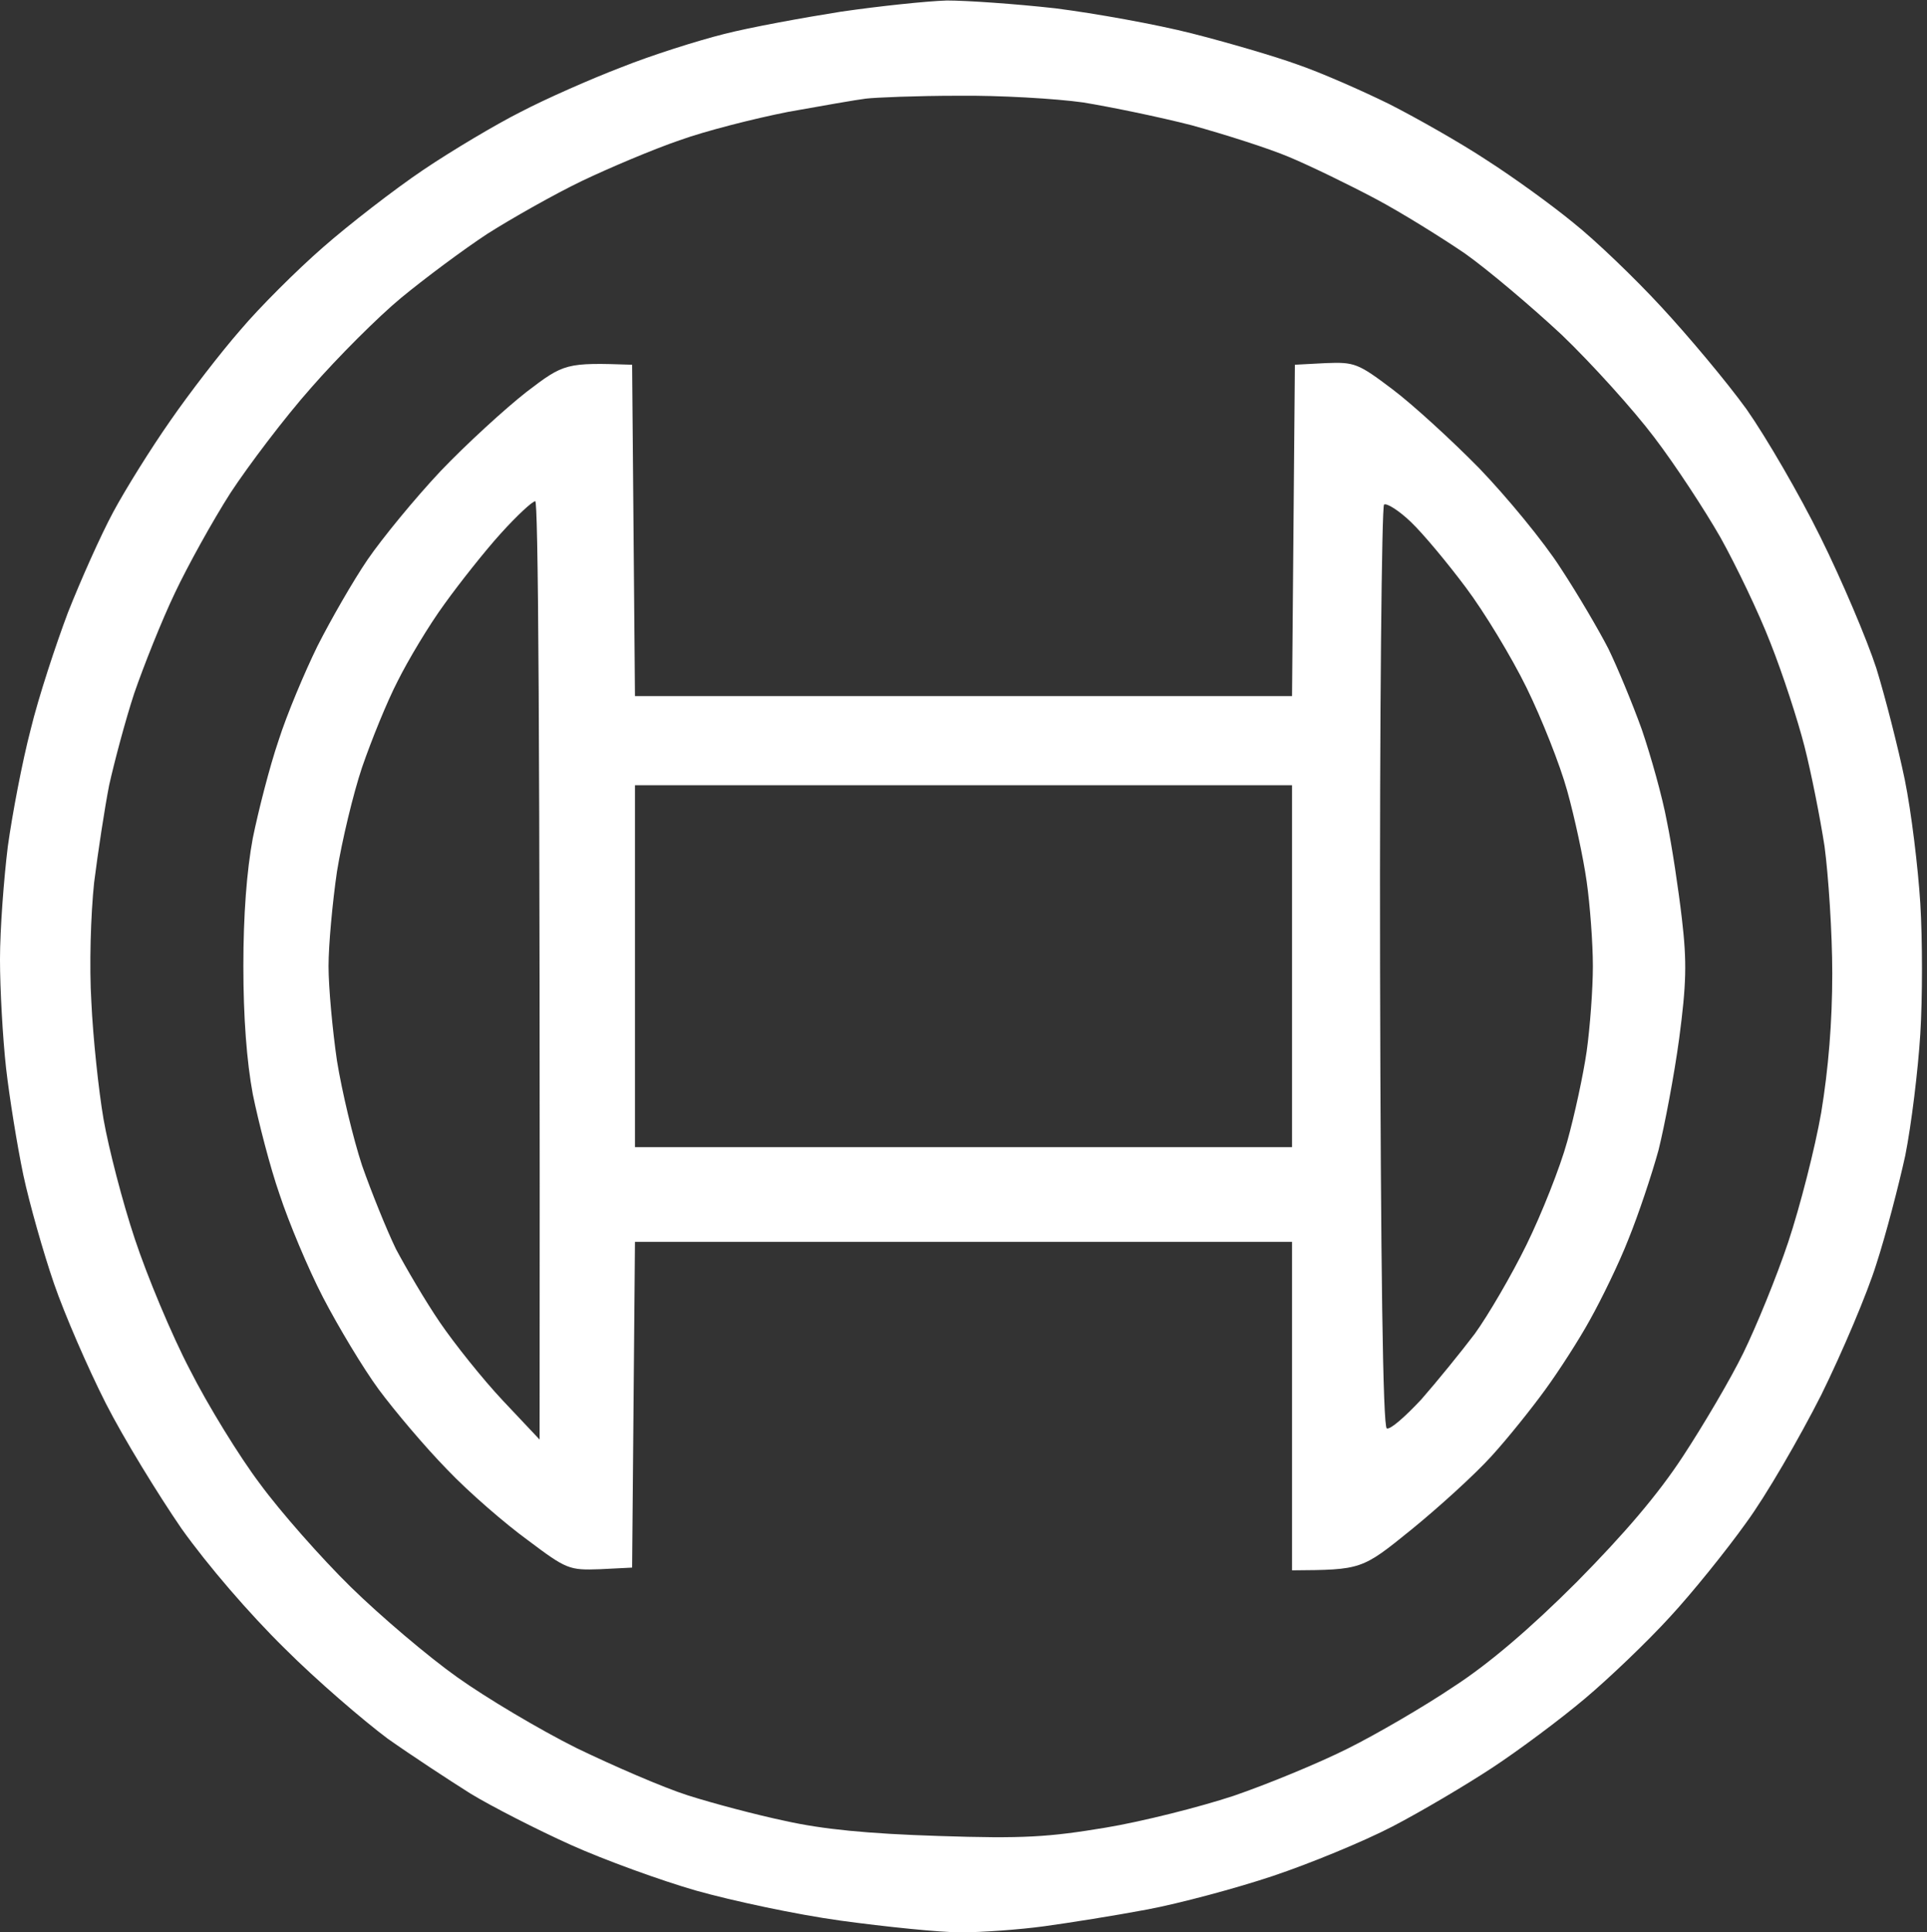
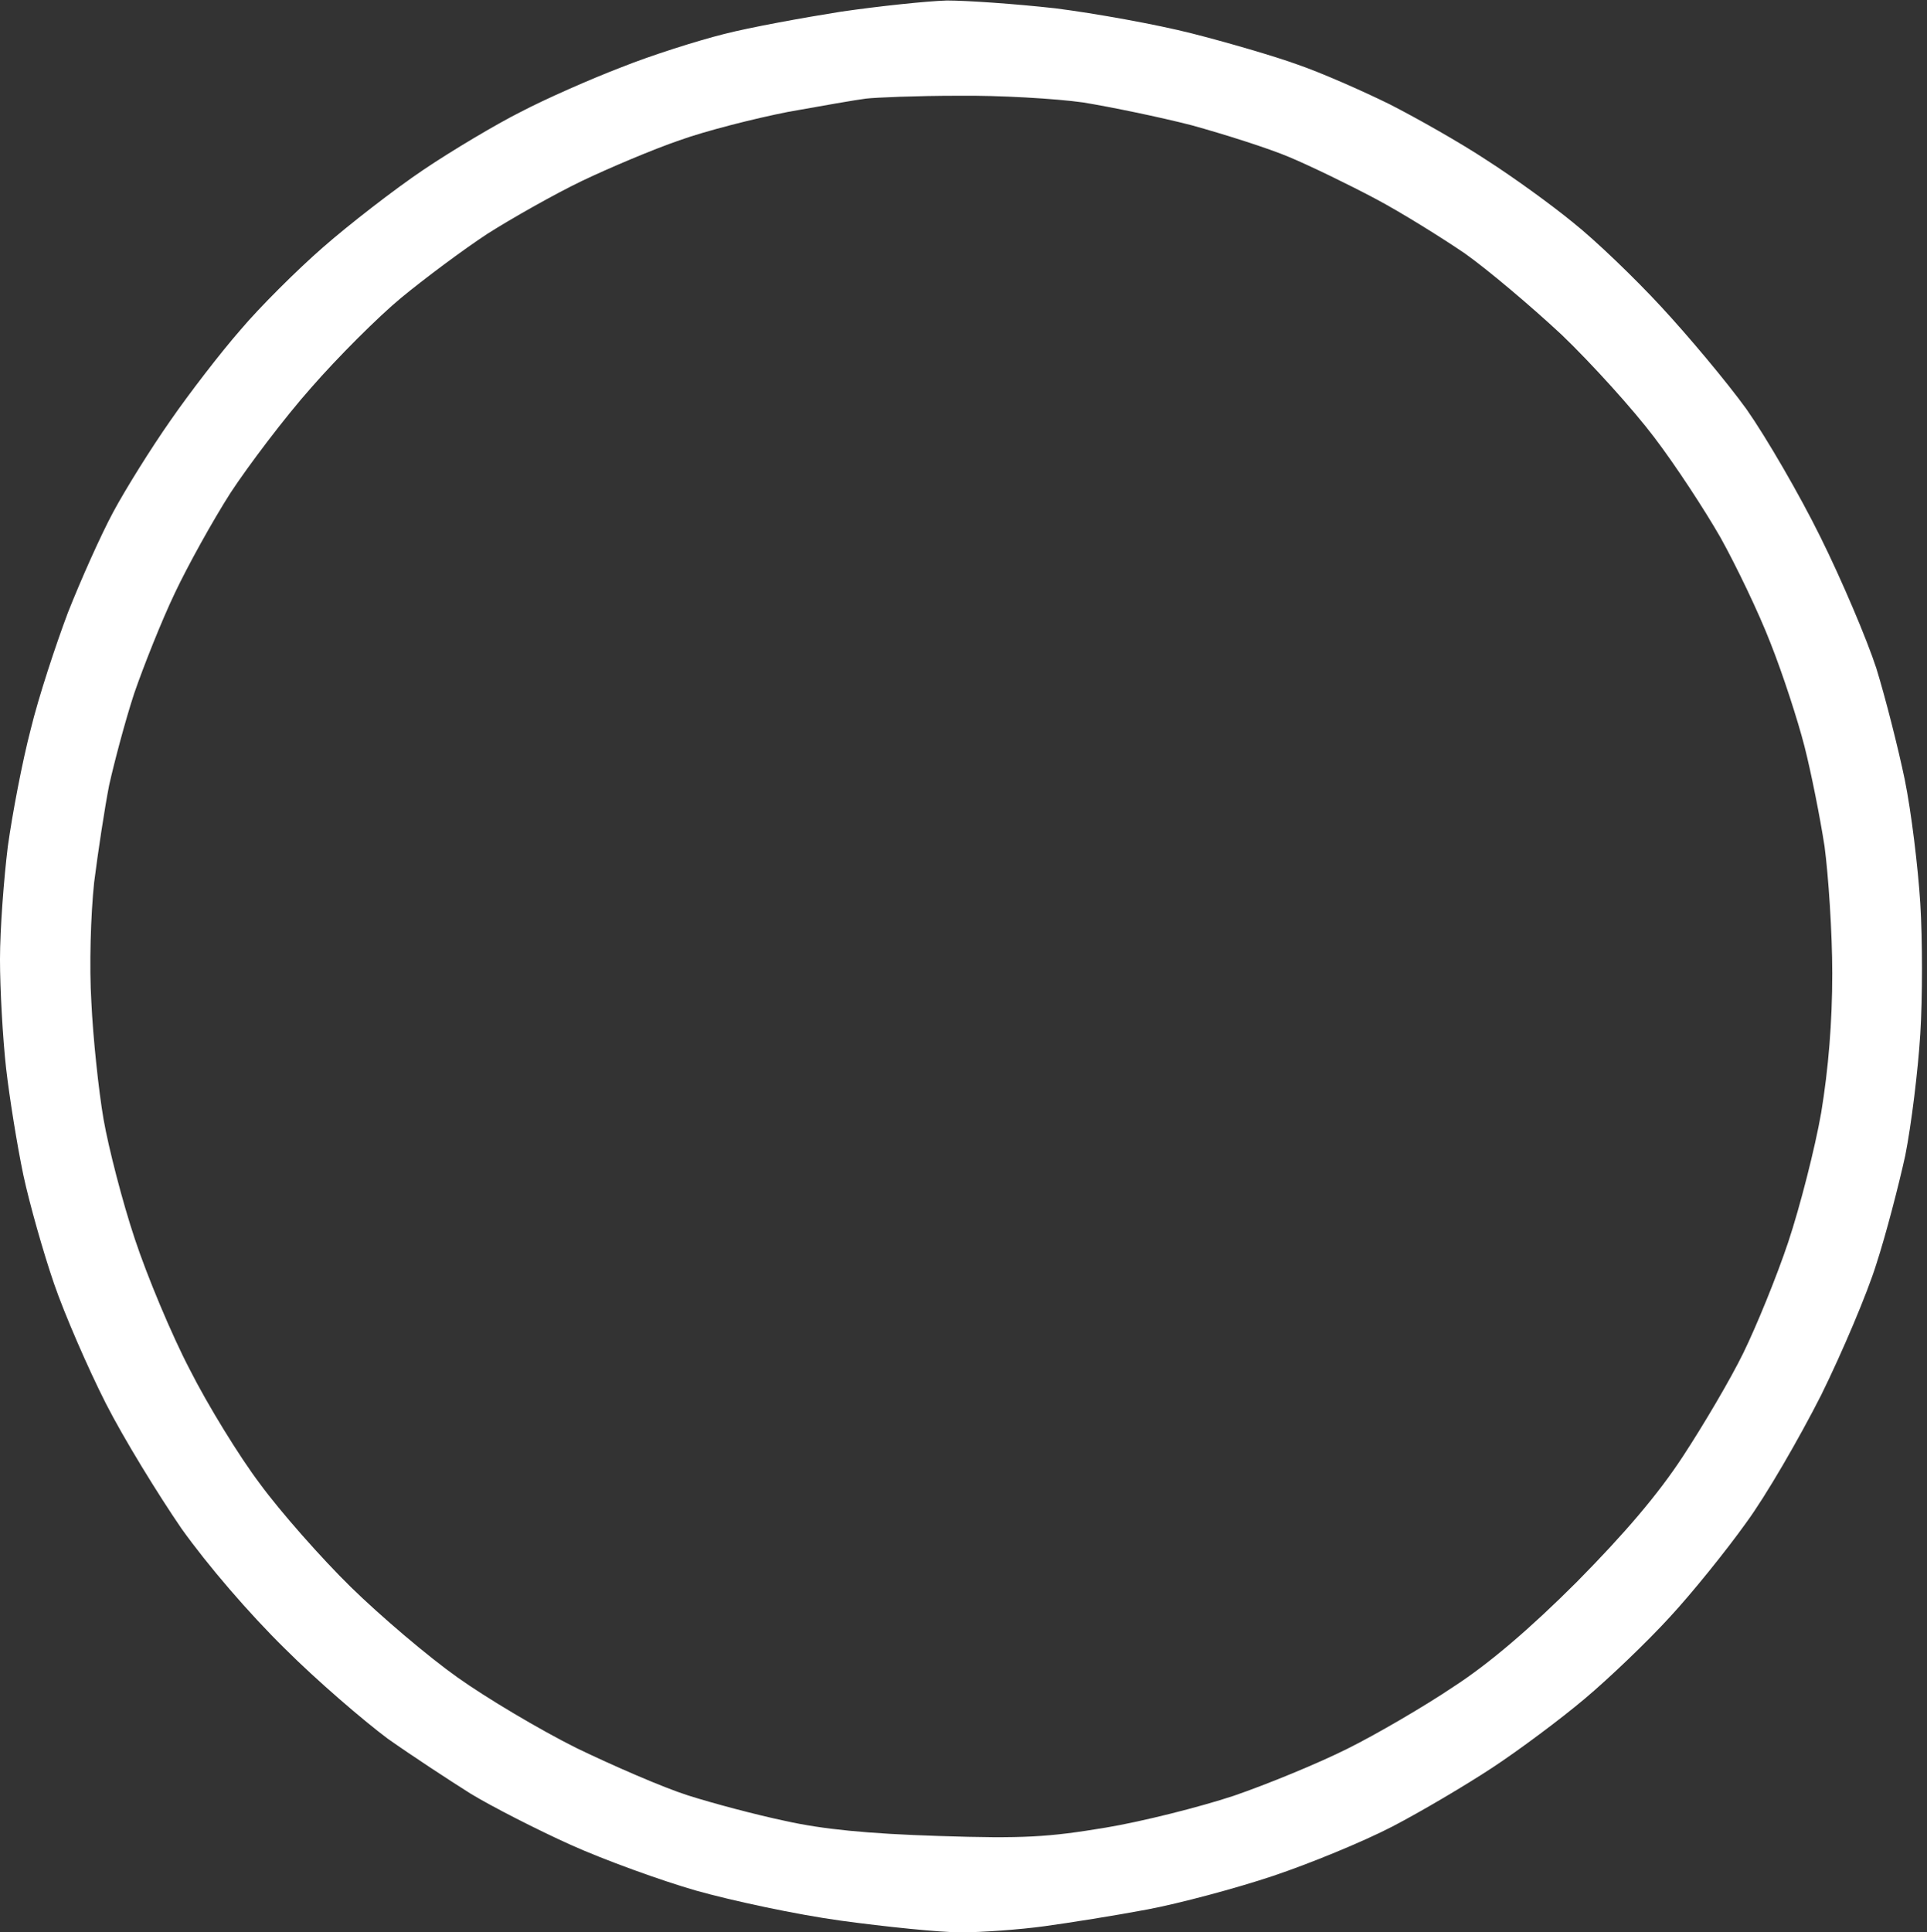
<svg xmlns="http://www.w3.org/2000/svg" version="1.2" viewBox="0 0 1552 1556" width="1552" height="1556">
  <rect x="0" y="0" width="1552" height="1556" fill="#333333" stroke="none" />
  <title>BOSCHLTD</title>
  <style>
		.s0 { fill: #ffffff } 
	</style>
  <g id="Layer">
    <g id="Layer" style="display: none">
      <path id="Path 0" fill-rule="evenodd" class="s0" d="m2319 260.1h248.1c143.5 0 263.7 1.8 285.7 4.5 21.1 2.7 53.4 8.9 71.8 13.9 18.4 4.9 45.7 15.7 60.5 23.7 14.8 8.6 38.2 25.1 51.6 37.3 13.5 12.1 31.9 33.1 40.4 46.6 8.5 13.4 20.2 36.8 25.6 52 5.8 15.7 12.5 47.1 15.2 69.5 3.6 30.9 3.6 49.8 0 73.1-3.1 17.9-12.1 46.2-21.1 65-10.7 22.4-24.6 42.2-41.7 58.8-13.9 13.9-36.3 31.3-49.8 39-13.4 8-21.1 14.3-16.6 14.3 4.1 0 21.1 7.2 38.1 15.7 16.6 8.5 41.3 25.1 54.8 37.2 13.4 12.1 31.8 32.8 40.3 46.2 8.6 13.5 20.2 37.2 26.1 53.4 8 21.5 11.6 42.1 13 78.5 1.8 37.6 0.4 56-5.4 78.4-4.1 16.2-14.8 43.5-23.8 60.6-10.3 19.7-28.2 43-48 62.7-17 17.5-42.6 38.2-56.1 45.8-13.4 8.1-37.6 20.2-53.8 26.4-16.1 6.8-42.1 14.8-58.3 18-22.9 4.9-91 6.3-596.6 6.3zm255.7 403.5c196 0 208.1-0.9 223.4-8.5 9-4.9 22-14.3 28.7-21.5 6.7-6.7 15.2-20.2 18.8-29.6 4.1-9 7.2-25.6 7.2-36.8 0-11.2-2.7-26.9-5.8-35-3.6-7.6-14.4-21.5-23.8-30.5-12.1-10.7-25.1-17.4-40.8-21-13.9-3.2-61.9-5.4-115.7-5.4h-92zm0 408c209.5-2.6 234.6-4.4 250.3-10.3 10.3-4.4 25.1-12.1 32.3-17.9 7.6-5.4 17.5-19.3 22.4-31.4 5-11.7 9-29.1 9-39 0-9.9-3.1-25.6-7.2-35-3.6-8.9-12.1-22.4-18.8-29.6-6.8-6.7-21.1-17-32.3-21.9-18.4-8.6-30.1-9.5-137.7-11.3l-117.1-1.8z" />
-       <path id="Path 0" fill-rule="evenodd" class="s0" d="m3714 238.1c53.9-0.4 73.6 1.4 114.4 10.8 27.8 6.2 65.1 18.4 85.2 28.2 19.8 9.4 48 25.6 62.8 35.4 14.8 9.9 40.9 31.9 57.9 48.9 17 17.1 39.5 43.1 50.2 57.9 10.4 14.8 27.9 44.8 39.1 67.2 11.2 22.5 25.1 56.5 31.4 76.3 6.2 19.7 15.2 52.9 19.7 73.9 6.3 30.5 8.1 57.9 8.1 136.8 0 87-1.4 104-10.8 145.8-5.4 26-16.1 63.2-23.3 82.9-7.6 19.7-22 52-32.3 71.8-10.8 19.7-28.3 47.9-39.5 62.7-11.6 14.8-36.8 41.7-56.1 60.1-19.2 18-50.6 41.7-69 52.5-18.4 10.7-50.3 26-70.5 33.2-20.6 7.6-56.9 16.6-80.7 20.6-33.2 5.8-59.7 6.7-106.8 4.9-41.2-1.8-75.8-5.8-100.9-12.1-21.1-4.9-56-17.9-78.5-28.7-22.4-10.3-56.5-31.4-76.2-46.2-19.8-14.8-46.2-39-58.8-53.3-13-14.8-34.1-43.5-47.5-64.6-13-21.1-31.4-56.5-40.4-78.5-9-21.9-19.7-53.3-23.8-69.5-4-16.1-10.3-44.4-13.4-62.8-3.2-18.3-7.2-54.7-9-80.7-2.2-28.7-1.4-69 2.2-103.1 2.7-30.9 10.8-78 17.5-105.4 7.2-27.3 20.2-66.3 29.2-87.4 9-21.1 26-53.4 37.7-71.8 11.6-18.4 32.3-46.6 46.2-62.7 13.4-16.2 39.9-40.4 58.3-54.8 18.4-13.9 47.1-32.2 64.6-40.8 17.5-8.9 43.5-19.7 58.3-24.6 14.8-5 40.8-12.1 58.3-15.7 19.3-4.1 57-7.2 96.4-7.2zm-71.7 261.9c-11.2 4-28.3 13-38.2 20.2-9.8 6.7-23.3 18.3-30 25.5-6.7 6.7-19.3 24.7-28.3 39.5-8.5 14.8-20.6 42.1-26.9 60.5-5.8 18.4-12.5 54.7-15.2 80.7-3.6 32.8-3.6 60.6-0.5 91.1 2.3 23.7 6.7 52.9 9.4 64.5 3.2 12.1 12.6 37.7 21.6 57.4 10.3 22 25.1 45.3 39 60.6 13 13.4 35 30.9 49.3 38.5 14.8 8.1 38.6 16.6 53.4 19.8 16.6 3.5 39.9 4.4 60.6 2.6 24.2-2.2 42.6-7.1 64.6-17.4 22.4-10.4 37.6-22 55.6-41.3 13.4-14.8 30-38.1 36.8-51.6 6.7-13.4 16.6-37.6 21.5-53.8 4.9-16.1 11.2-50.2 14.3-76.2 3.6-34.1 4.1-58.7 0.5-89.7-2.7-23.3-8.1-54.7-11.7-69.5-4-14.8-13-39-20.2-53.8-7.1-14.8-19.7-35.9-28.2-47.1-8.1-11.2-25.1-27.3-37.2-36.3-12.2-9-34.1-20.6-48.9-25.6-14.8-4.9-36.8-9.8-49.4-11.2-12.1-0.9-33.6 0-47.1 1.8-13.4 1.8-33.6 6.3-44.8 10.8z" />
-       <path id="Path 0" class="s0" d="m4597.7 237.2c-16.2 2.3-46.2 8.1-67.3 13.5-21.1 5.3-54.3 17.5-74 26.9-19.7 9.8-48.9 27.3-64.6 39.4-16.1 11.7-38.1 32.8-48.9 46.2-10.8 13.5-26.5 39-35 56.1-8.1 17-18.4 44.4-22.4 60.5-5.4 19.7-7.6 45.7-7.6 80.7 0.4 39.9 2.7 59.7 11.2 87.5 5.8 19.7 17.5 47.5 26 62.3 8.5 14.3 30.9 40.3 49.8 58.3 22.4 21.1 47.1 39 74 52.9 22 11.2 57.9 26 80.3 32.3 22.4 6.3 64.6 16.6 94.2 22.9 29.6 6.7 69.1 16.5 87.5 22.4 18.3 6.2 40.8 15.7 49.3 21.5 8.5 5.4 20.2 17 26 25.6 7.6 11.6 10.3 21.9 9.9 40.3 0 19.7-2.7 29.2-13.5 46.2-10.3 16.1-19.7 24.2-41.2 34.5-21.6 10.8-36.8 14.4-64.2 16.6-20.6 1.4-48.9 0.5-67.3-2.7-17.5-3.1-46.6-11.2-65-18.4-18.4-7.1-46.7-22.4-62.8-34-16.2-11.7-40.8-33.7-55.2-48.5l-26-27.3c-124.7 125.1-161 162.8-161 165 0 1.8 13.4 17.5 30.5 35 16.6 17.5 43.9 42.6 61.4 55.6 17.5 13.4 46.7 32.3 65.1 42.1 18.4 9.9 51.6 23.8 74 31.4 22.9 7.6 64.6 16.6 96.4 21.1 38.6 4.9 73.1 6.7 109.9 4.9 29.6-1.3 70-5.8 89.7-9.8 19.8-4.1 52.1-13.9 71.8-21.6 19.7-7.1 49.8-21.9 66.4-31.8 17-10.3 43-29.6 57.8-43 14.8-13.5 37.3-40 49.4-58.3 12.5-19.3 26.9-48.9 33.6-69.5 8.5-26.1 12.1-49.4 13.9-85.2 1.4-35.5 0-60.1-5.4-87.5-4.4-22-14.3-52.5-23.7-71.7-11.2-22.9-25.1-42.2-44-60.6-17-16.6-40.8-34-62.8-45.3-19.7-10.3-52-24.2-71.7-30.9-19.8-6.7-71.4-19.7-114.4-29.6-43.1-9.4-86.6-19.7-96.5-22.4-9.8-2.7-26.9-9.4-38.1-15.3-11.2-5.3-26.5-17-34.1-25.1-7.6-8.5-15.2-22.8-17-33.2-1.8-9.8-1.4-26 1.3-35.8 2.7-9.9 11.2-24.7 19.3-32.8 8.1-8 23.8-19.2 35-24.6 16.6-8.1 28.2-9.9 65-9.9 24.7 0 55.2 2.7 67.3 6.3 12.6 3.6 37.7 13.9 56.1 23.3 18.4 9.4 45.3 27.8 59.6 40.8l26.5 23.8 160.6-161.5c-39.9-40.3-66-61.8-83-73.5-17-12.1-45.7-29.1-62.8-37.7-17-8.5-48.4-20.6-69.5-26.9-21.1-6.2-49.4-13.4-62.8-16.1-13.5-2.2-48-5.4-76.3-6.7-28.2-0.9-64.6-0.5-80.7 1.3z" />
-       <path id="Path 0" class="s0" d="m5550.9 240.8c-7.7 0.9-32.8 5.8-56.1 10.8-23.3 5.3-57.9 16.1-76.3 23.7-18.3 8.1-48.4 23.8-66.3 35.5-17.5 11.6-48 36.7-67.3 55.6-19.3 19.2-43.5 47-53.4 61.8-9.9 14.8-26 43.1-36.3 62.8-9.9 19.7-24.3 56.1-31.9 80.7-7.6 24.7-17 65.9-21.1 92-5.8 36.3-6.7 65-4.9 127.8 1.8 63.2 4.9 91 13.5 127.8 6.2 26 19.2 68.1 29.6 94.1 9.8 26 30.5 66.4 45.7 89.7 15.3 23.3 40.8 56.5 57.4 73.1 16.2 17 41.7 39.9 56.5 51.1 14.8 11.2 41.3 27.4 58.4 36.3 17 8.6 42.6 19.3 56 24.2 13.5 4.5 37.7 11.3 53.9 14.8 16.1 3.2 46.2 7.7 67.2 9 21.6 1.8 61.5 0.9 92-2.2 29.6-3.2 69.1-9.4 87.5-13.9 18.4-5 48.9-15.7 67.2-24.7 18.4-8.5 48.5-27.3 66.9-41.2 18.4-13.9 44.4-38.6 58.7-54.8 13.9-16.1 33.7-40.8 44-55.1 10.3-13.9 17.9-28.3 17-31.4-0.9-2.7-44.4-34.5-97.3-69.9-52.9-35.9-99.1-65.5-102.7-66.4-4.1-1.4-10.3 4.5-15.3 13-4.9 8.1-19.3 25.5-31.4 38.6-12.5 13.4-30.9 28.7-40.8 34.5-9.9 5.8-30 13.9-44.8 17.5-14.8 4-38.2 7.1-51.6 7.1-13.5 0-36.4-3.1-50.7-6.7-13.9-3.6-36.3-12.1-49.3-18.4-12.6-6.7-35.5-24.2-50.3-39.4-17.5-17.5-32.7-39.5-43.5-61-9-18.4-20.2-46.6-24.7-62.8-6.2-22.9-8-45.3-8-107.6 0-74.4 0.9-80.3 13-114.4 6.7-19.7 19.3-47 27.3-60.5 8.1-13.4 26-35.4 39.9-48.4 14-13 38.6-29.6 55.2-37.7 18-8.1 42.6-15.7 59.7-17.5 16.1-2.2 37.2-2.7 47.1-1.3 9.8 1.3 30 6.3 44.8 11.2 14.8 4.9 36.4 15.7 48 24.2 12.1 8.5 31.4 30 44 47.1l22.4 31.4c57.4-37.2 104.1-67.7 140.4-92.4 36.3-24.2 66.4-45.7 66-48 0-1.8-13.1-19.7-28.8-40.3-15.2-20.2-44.4-52.1-64.1-70.4-20.6-19.3-51.6-42.6-73.6-55.2-20.6-11.7-56.5-27.3-79.4-34.5-22.4-7.6-58.7-15.3-80.7-18-21.5-2.2-56.1-4-77.1-3.5-21.1 0-44 1.3-51.6 2.2z" />
-       <path id="Path 0" class="s0" d="m6113.8 778v513.4h269.1v-403.5h309.5v403.5h269.2v-1026.8h-269.2v376.6h-309.5v-376.6h-269.1z" />
    </g>
    <g id="Layer">
      <path id="Path 0" fill-rule="evenodd" class="s0" d="m762.5 0.4c16.2 0 55.2 2.7 87.5 6.3 32.3 4.1 81.6 13 109.9 20.2 28.3 7.2 66.8 18.4 85.2 25.1 18.4 6.3 52.1 21.1 74 31.9 22 11.2 57.5 31.3 78.5 45.2 21.1 13.5 52.1 35.9 69.6 50.3 17.5 13.9 49.3 44.4 70.8 67.7 21.6 23.3 52.5 60.1 68.7 82.5 15.7 22.4 42.6 68.6 59.6 103.1 17.1 34.5 37.3 82.1 44.9 105.4 7.2 23.3 17.5 63.7 22.9 89.7 5.3 26 10.7 70.8 12.5 99.5 1.8 29.2 1.8 76.7 0 105.4-1.8 29.2-7.2 73.1-12.1 97.8-5.4 24.6-15.7 64.1-23.3 87.4-7.2 23.3-27.4 70.9-44.4 105.4-17.5 34.5-44.4 81.1-60.6 103.1-15.7 22-43.5 56.5-61.4 75.8-18 19.7-48.9 49.3-68.7 65.9-19.7 16.6-52.9 41.3-74 55.2-21.1 13.9-57.4 35.4-80.7 47.5-23.3 12.1-66.8 30-96.5 39.9-29.6 9.9-74.9 22-100.9 26.9-26 4.9-63.2 10.8-83 13.5-19.7 2.7-50.2 4.9-67.2 4.9-17.1 0-60.6-4.5-96.5-9.4-35.9-4.9-88.3-16.2-116.6-24.2-28.3-8.1-74-24.7-100.9-36.8-26.9-12.1-63.7-30.9-80.8-41.3-17-10.7-47.1-30.4-66.8-44.3-19.3-14.4-57-46.7-83-72.7-28.7-28.2-61.9-66.8-83-96.4-18.8-27.4-46.6-72.6-61-100.9-14.3-28.2-33.2-71.7-41.7-96.4-8.5-24.7-19.7-64.1-24.7-87.4-4.9-23.4-11.2-62.4-13.9-86.1-2.7-24.3-4.9-63.7-4.9-87.5 0-24.2 3.1-65 6.3-91 3.6-26 11.6-68.2 18.4-94.2 6.3-26 20.2-68.1 30-94.1 10.3-26.1 26.5-62.4 36.4-80.8 9.8-18.3 30.5-51.5 46.2-73.9 15.2-22 40.8-55.2 56.5-73.1 15.2-18 45.3-48 66.4-66.4 21-18.4 57.4-46.6 80.7-62.3 23.3-15.7 58.8-36.8 78.5-46.7 19.7-10.3 56.1-26.4 80.7-35.8 24.7-9.9 61.9-21.6 83-26.9 21.1-5.4 63.3-13.1 94.2-18 31-4.5 69.1-8.5 85.2-9zm-127.8 89.7c-27.4 5.4-66.4 15.3-87.5 22.9-21 7.2-56 22-78.5 32.7-22.4 10.8-56.5 30.1-76.2 42.6-19.8 13-51.1 36.4-69.5 51.6-18.4 15.2-51.2 48-72.3 72.2-21.5 24.2-50.6 62.8-65 84.7-14.4 22.5-34.5 58.8-44.9 80.8-10.7 22.4-25.1 58.7-32.7 80.7-7.2 21.9-16.1 55.6-20.2 74-3.6 18.4-9 53.8-12.1 78.4-2.7 25.6-4 67.3-2.2 96.4 1.3 28.3 5.8 70.9 9.8 94.2 4.1 23.3 15.3 66.8 25.2 96.4 9.8 29.6 29.6 77.2 44.4 105.4 14.3 28.3 39.9 70 56.5 91.9 16.1 22 49.3 59.7 73.1 83 23.8 23.3 62.3 56 85.7 72.6 23.3 16.6 66.3 42.2 96 57 29.6 14.3 69.9 31.8 89.7 38.1 19.7 6.3 55.1 15.7 78.5 20.6 30 6.7 66.3 10.3 123.3 12.1 68.6 2.3 88.8 0.9 134.6-6.7 29.6-4.9 75.8-16.6 103.1-25.6 27.4-9.4 68.7-26.4 92-38.1 23.3-11.6 61.9-34.1 85.2-49.8 28.3-18.3 61.9-47 99.2-84.3 38.5-39 65.4-70.4 85.6-101.3 16.2-24.7 38.2-61.9 48.5-83 10.3-21 26.9-61.4 36.3-89.6 9.4-28.3 21.5-75.4 26.5-104.1 5.8-35.4 8.9-72.6 8.9-112.1 0-32.7-3.1-78.9-6.2-102.2-3.6-23.3-10.8-59.6-16.2-80.7-5.4-21.1-17.5-58.3-27.3-83-9.5-24.6-27.9-62.8-40.4-85.2-12.6-22-36.3-58.3-53.4-80.7-16.6-22-50.2-59.2-74.5-82.5-24.6-22.9-59.6-52.5-78-65.5-18.4-12.5-50.7-32.7-71.8-43.9-21.1-11.2-52.5-26.5-69.5-33.6-17-7.2-52.5-18.4-78.5-25.6-26-6.7-65.5-14.8-87.5-18.4-21.9-3.1-67.7-5.8-100.9-5.4-33.2 0-66.4 1.4-74 2.3-7.6 0.9-35.4 5.8-62.8 10.7z" />
-       <path id="Path 0" fill-rule="evenodd" class="s0" d="m509.1 293.7l2.3 266.8h529.2l2.3-266.8 24.7-1.3c23.3-0.9 26 0 53.8 21 16.1 12.1 47.5 40.8 70 63.7 22.4 23.3 52 59.2 65.5 80.3 13.9 21.1 30.9 50.2 38.5 65 7.2 14.8 19.3 43.9 26.9 65 7.2 21.1 16.6 54.3 20.2 74 4.1 19.7 9.4 55.2 12.1 78.5 4.1 35 3.6 52.4-2.2 96.4-4 29.6-11.7 69.9-16.6 89.7-5.4 19.7-16.2 52-24.2 71.7-7.7 19.8-22 48.9-31 65-8.9 16.2-25.1 41.3-35.9 56.1-10.7 14.8-30 39-43.5 53.8-13.4 14.8-42.6 41.3-64.6 59.2-39.9 32.3-39.9 32.3-96 32.7v-264.5h-529.2l-2.3 262.3-26 1.3c-24.7 0.9-26.9 0-57.9-23.3-17.9-13-47.5-38.5-65-56.9-18-18.4-42.6-47.6-55.2-64.6-12.5-17-32.7-50.7-44.8-74-12.1-23.3-27.8-61-35-82.9-7.7-22-17.1-58.8-21.6-80.8-4.9-26.4-7.6-61.8-7.6-103.1 0-41.3 2.7-76.7 7.6-103.1 4.5-22 13.5-57.4 20.7-78.5 6.7-21.1 21.1-55.2 31.4-76.2 10.7-21.1 28.7-52.5 40.3-69.5 11.7-17.1 38.2-49.4 58.8-71.3 20.6-21.6 52-50.3 69.1-63.7 30.5-23.3 31.8-23.8 85.2-22zm-151.2 192.8c-12.5 17.1-29.1 44.9-37.6 61.9-8.6 16.6-21.1 47.5-28.7 69.5-7.2 21.5-16.2 59.2-20.2 83.9-3.6 24.6-6.8 59.2-6.8 76.2 0 17 3.2 51.6 6.8 76.2 4 24.7 13 62.4 20.2 84.3 7.6 21.6 19.7 51.6 27.3 67.3 8.1 15.2 23.8 42.1 35.5 59.2 11.6 17 34.5 45.7 50.6 62.8l29.6 31.4c0.5-600-1.3-755.6-3.5-755.6-2.3 0-14.8 11.6-27.8 26-12.6 13.9-33.2 39.9-45.4 56.9zm753.6 292.4c0.5 240.8 2.3 369.9 5.4 371.3 2.7 1.3 14.8-9.4 27.8-23.3 12.6-14.4 31.9-38.1 43.1-52.9 10.7-14.8 29.6-47.1 41.7-71.8 12.1-24.7 26.9-61.9 32.7-82.9 5.9-21.1 13-53.9 15.7-72.7 2.7-19.3 5-50.2 5-68.6 0-18.4-2.3-49.3-5-68.2-2.7-19.2-9.8-52-15.7-73.1-5.8-21-20.6-58.2-32.7-82.9-12.1-24.7-34.1-61-48.9-80.7-14.8-19.8-34.5-43.5-44.4-52.9-9.4-9-19.3-15.3-21.5-13.9-1.8 1.8-3.6 166.3-3.2 372.6zm-600.1 144.8h529.2v-291.4h-529.2z" />
    </g>
  </g>
</svg>